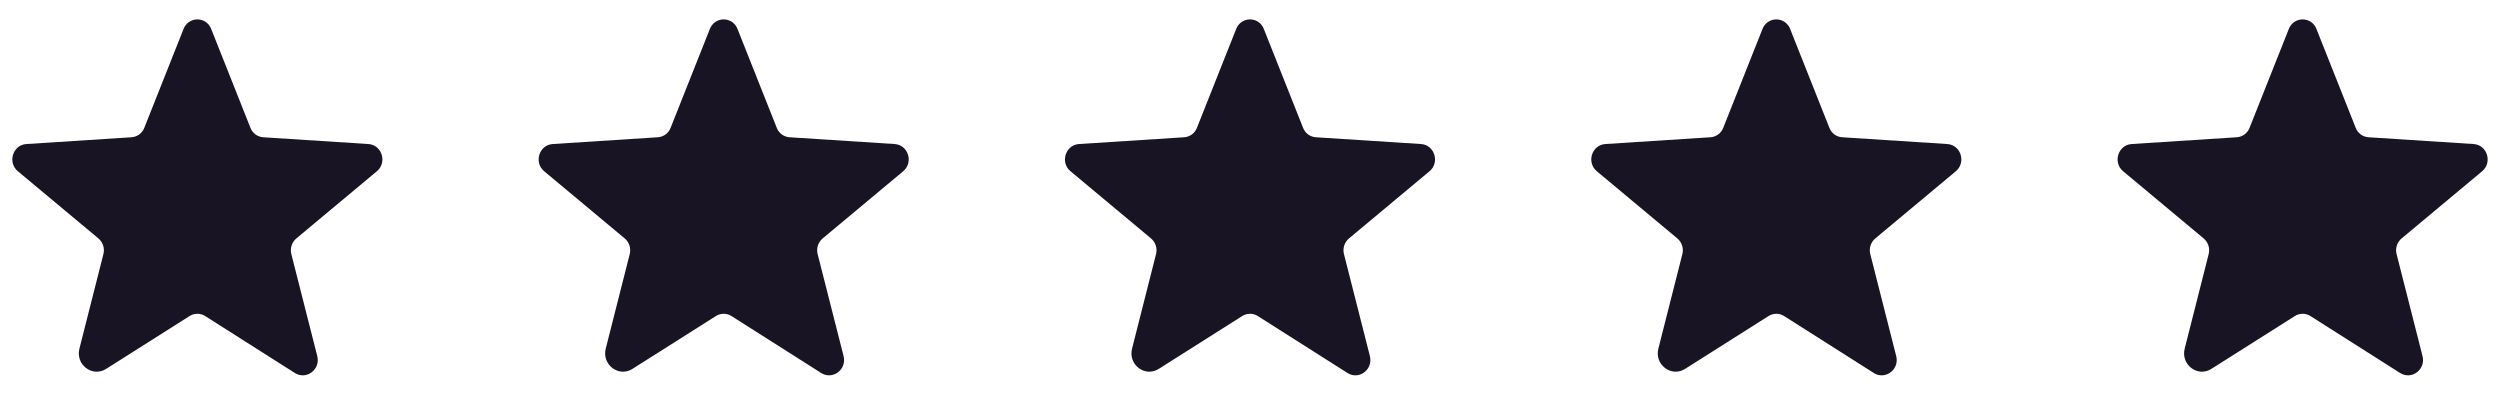
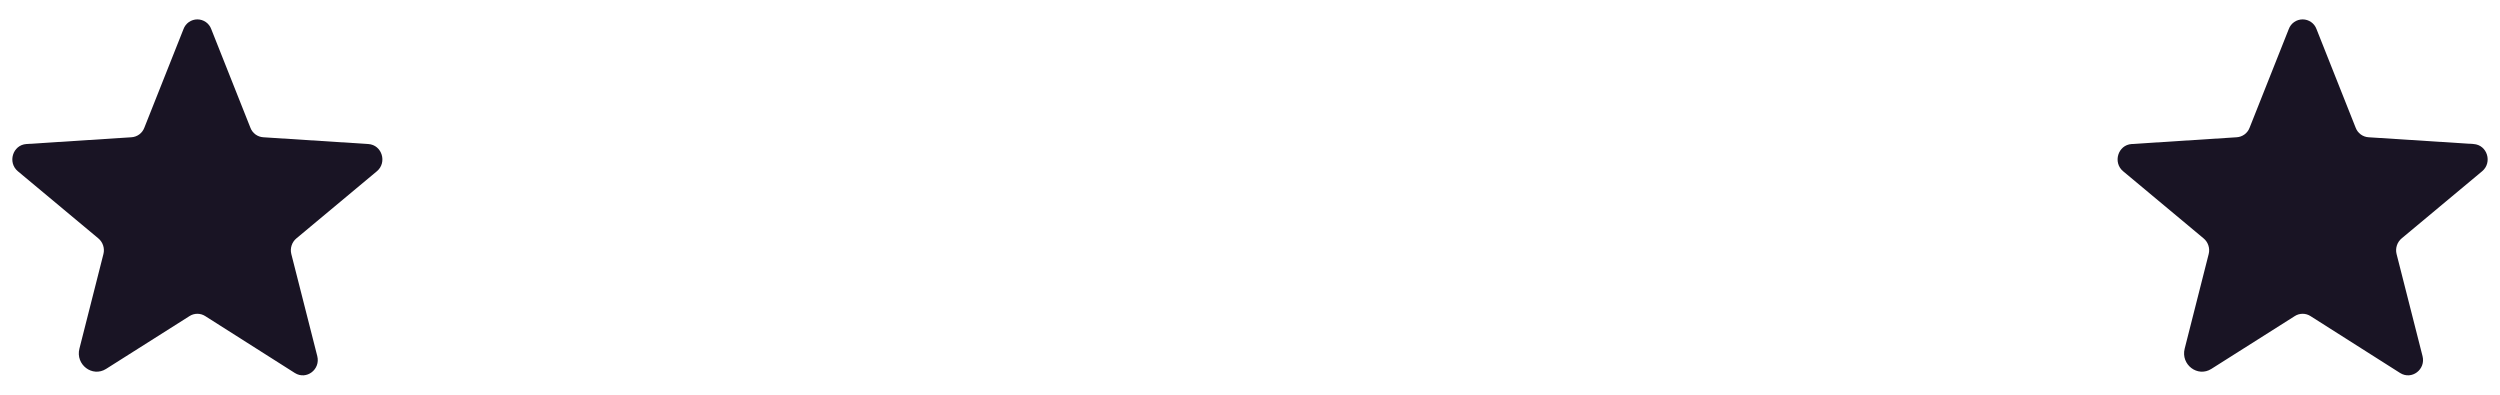
<svg xmlns="http://www.w3.org/2000/svg" width="152" height="24" viewBox="0 0 152 24" fill="none">
  <path d="M12.476 19.217L17.927 22.678C18.631 23.122 19.496 22.462 19.29 21.651L17.711 15.442C17.668 15.27 17.675 15.089 17.731 14.921C17.786 14.752 17.888 14.603 18.025 14.49L22.914 10.412C23.552 9.882 23.227 8.811 22.395 8.757L16.013 8.346C15.839 8.336 15.671 8.275 15.531 8.172C15.391 8.068 15.284 7.926 15.223 7.762L12.844 1.77C12.781 1.597 12.666 1.447 12.515 1.341C12.364 1.236 12.184 1.179 12 1.179C11.816 1.179 11.636 1.236 11.485 1.341C11.334 1.447 11.219 1.597 11.156 1.77L8.777 7.762C8.716 7.926 8.609 8.068 8.469 8.172C8.329 8.275 8.161 8.336 7.987 8.346L1.605 8.757C0.772 8.811 0.448 9.882 1.086 10.412L5.975 14.49C6.112 14.603 6.214 14.752 6.269 14.921C6.325 15.089 6.332 15.27 6.289 15.442L4.829 21.196C4.58 22.17 5.618 22.959 6.451 22.429L11.524 19.217C11.666 19.126 11.831 19.078 12 19.078C12.169 19.078 12.334 19.126 12.476 19.217Z" fill="#191424" />
-   <path d="M44.476 19.217L49.927 22.678C50.63 23.122 51.496 22.462 51.29 21.651L49.711 15.442C49.668 15.27 49.675 15.089 49.731 14.921C49.786 14.752 49.888 14.603 50.025 14.49L54.914 10.412C55.552 9.882 55.227 8.811 54.395 8.757L48.013 8.346C47.839 8.336 47.671 8.275 47.531 8.172C47.391 8.068 47.284 7.926 47.223 7.762L44.844 1.77C44.781 1.597 44.666 1.447 44.515 1.341C44.364 1.236 44.184 1.179 44 1.179C43.816 1.179 43.636 1.236 43.485 1.341C43.334 1.447 43.219 1.597 43.156 1.77L40.777 7.762C40.716 7.926 40.609 8.068 40.469 8.172C40.329 8.275 40.161 8.336 39.987 8.346L33.605 8.757C32.773 8.811 32.448 9.882 33.086 10.412L37.975 14.49C38.112 14.603 38.214 14.752 38.269 14.921C38.325 15.089 38.332 15.27 38.289 15.442L36.829 21.196C36.58 22.17 37.618 22.959 38.451 22.429L43.524 19.217C43.666 19.126 43.831 19.078 44 19.078C44.169 19.078 44.334 19.126 44.476 19.217Z" fill="#191424" />
-   <path d="M76.476 19.217L81.927 22.678C82.63 23.122 83.496 22.462 83.29 21.651L81.711 15.442C81.668 15.27 81.675 15.089 81.731 14.921C81.786 14.752 81.888 14.603 82.025 14.49L86.914 10.412C87.552 9.882 87.228 8.811 86.395 8.757L80.013 8.346C79.839 8.336 79.671 8.275 79.531 8.172C79.391 8.068 79.284 7.926 79.223 7.762L76.844 1.77C76.781 1.597 76.666 1.447 76.515 1.341C76.364 1.236 76.184 1.179 76 1.179C75.816 1.179 75.636 1.236 75.485 1.341C75.334 1.447 75.219 1.597 75.156 1.77L72.777 7.762C72.716 7.926 72.609 8.068 72.469 8.172C72.329 8.275 72.161 8.336 71.987 8.346L65.605 8.757C64.772 8.811 64.448 9.882 65.086 10.412L69.975 14.49C70.112 14.603 70.214 14.752 70.269 14.921C70.325 15.089 70.332 15.27 70.289 15.442L68.829 21.196C68.58 22.17 69.618 22.959 70.451 22.429L75.524 19.217C75.666 19.126 75.831 19.078 76 19.078C76.169 19.078 76.334 19.126 76.476 19.217Z" fill="#191424" />
-   <path d="M108.476 19.217L113.927 22.678C114.631 23.122 115.496 22.462 115.29 21.651L113.711 15.442C113.668 15.27 113.675 15.089 113.731 14.921C113.786 14.752 113.888 14.603 114.025 14.49L118.914 10.412C119.552 9.882 119.228 8.811 118.395 8.757L112.013 8.346C111.839 8.336 111.671 8.275 111.531 8.172C111.391 8.068 111.284 7.926 111.223 7.762L108.844 1.77C108.781 1.597 108.666 1.447 108.515 1.341C108.364 1.236 108.184 1.179 108 1.179C107.816 1.179 107.636 1.236 107.485 1.341C107.334 1.447 107.219 1.597 107.156 1.77L104.777 7.762C104.716 7.926 104.609 8.068 104.469 8.172C104.329 8.275 104.161 8.336 103.987 8.346L97.605 8.757C96.772 8.811 96.448 9.882 97.086 10.412L101.975 14.49C102.112 14.603 102.214 14.752 102.269 14.921C102.325 15.089 102.332 15.27 102.289 15.442L100.829 21.196C100.58 22.17 101.618 22.959 102.451 22.429L107.524 19.217C107.666 19.126 107.831 19.078 108 19.078C108.169 19.078 108.334 19.126 108.476 19.217Z" fill="#191424" />
  <path d="M140.476 19.217L145.927 22.678C146.631 23.122 147.496 22.462 147.29 21.651L145.711 15.442C145.668 15.27 145.675 15.089 145.731 14.921C145.786 14.752 145.888 14.603 146.025 14.49L150.914 10.412C151.552 9.882 151.228 8.811 150.395 8.757L144.013 8.346C143.839 8.336 143.671 8.275 143.531 8.172C143.391 8.068 143.284 7.926 143.223 7.762L140.844 1.77C140.781 1.597 140.666 1.447 140.515 1.341C140.364 1.236 140.184 1.179 140 1.179C139.816 1.179 139.636 1.236 139.485 1.341C139.334 1.447 139.219 1.597 139.156 1.77L136.777 7.762C136.716 7.926 136.609 8.068 136.469 8.172C136.329 8.275 136.161 8.336 135.987 8.346L129.605 8.757C128.772 8.811 128.448 9.882 129.086 10.412L133.975 14.49C134.112 14.603 134.214 14.752 134.269 14.921C134.325 15.089 134.332 15.27 134.289 15.442L132.829 21.196C132.58 22.17 133.618 22.959 134.451 22.429L139.524 19.217C139.666 19.126 139.831 19.078 140 19.078C140.169 19.078 140.334 19.126 140.476 19.217Z" fill="#191424" />
</svg>